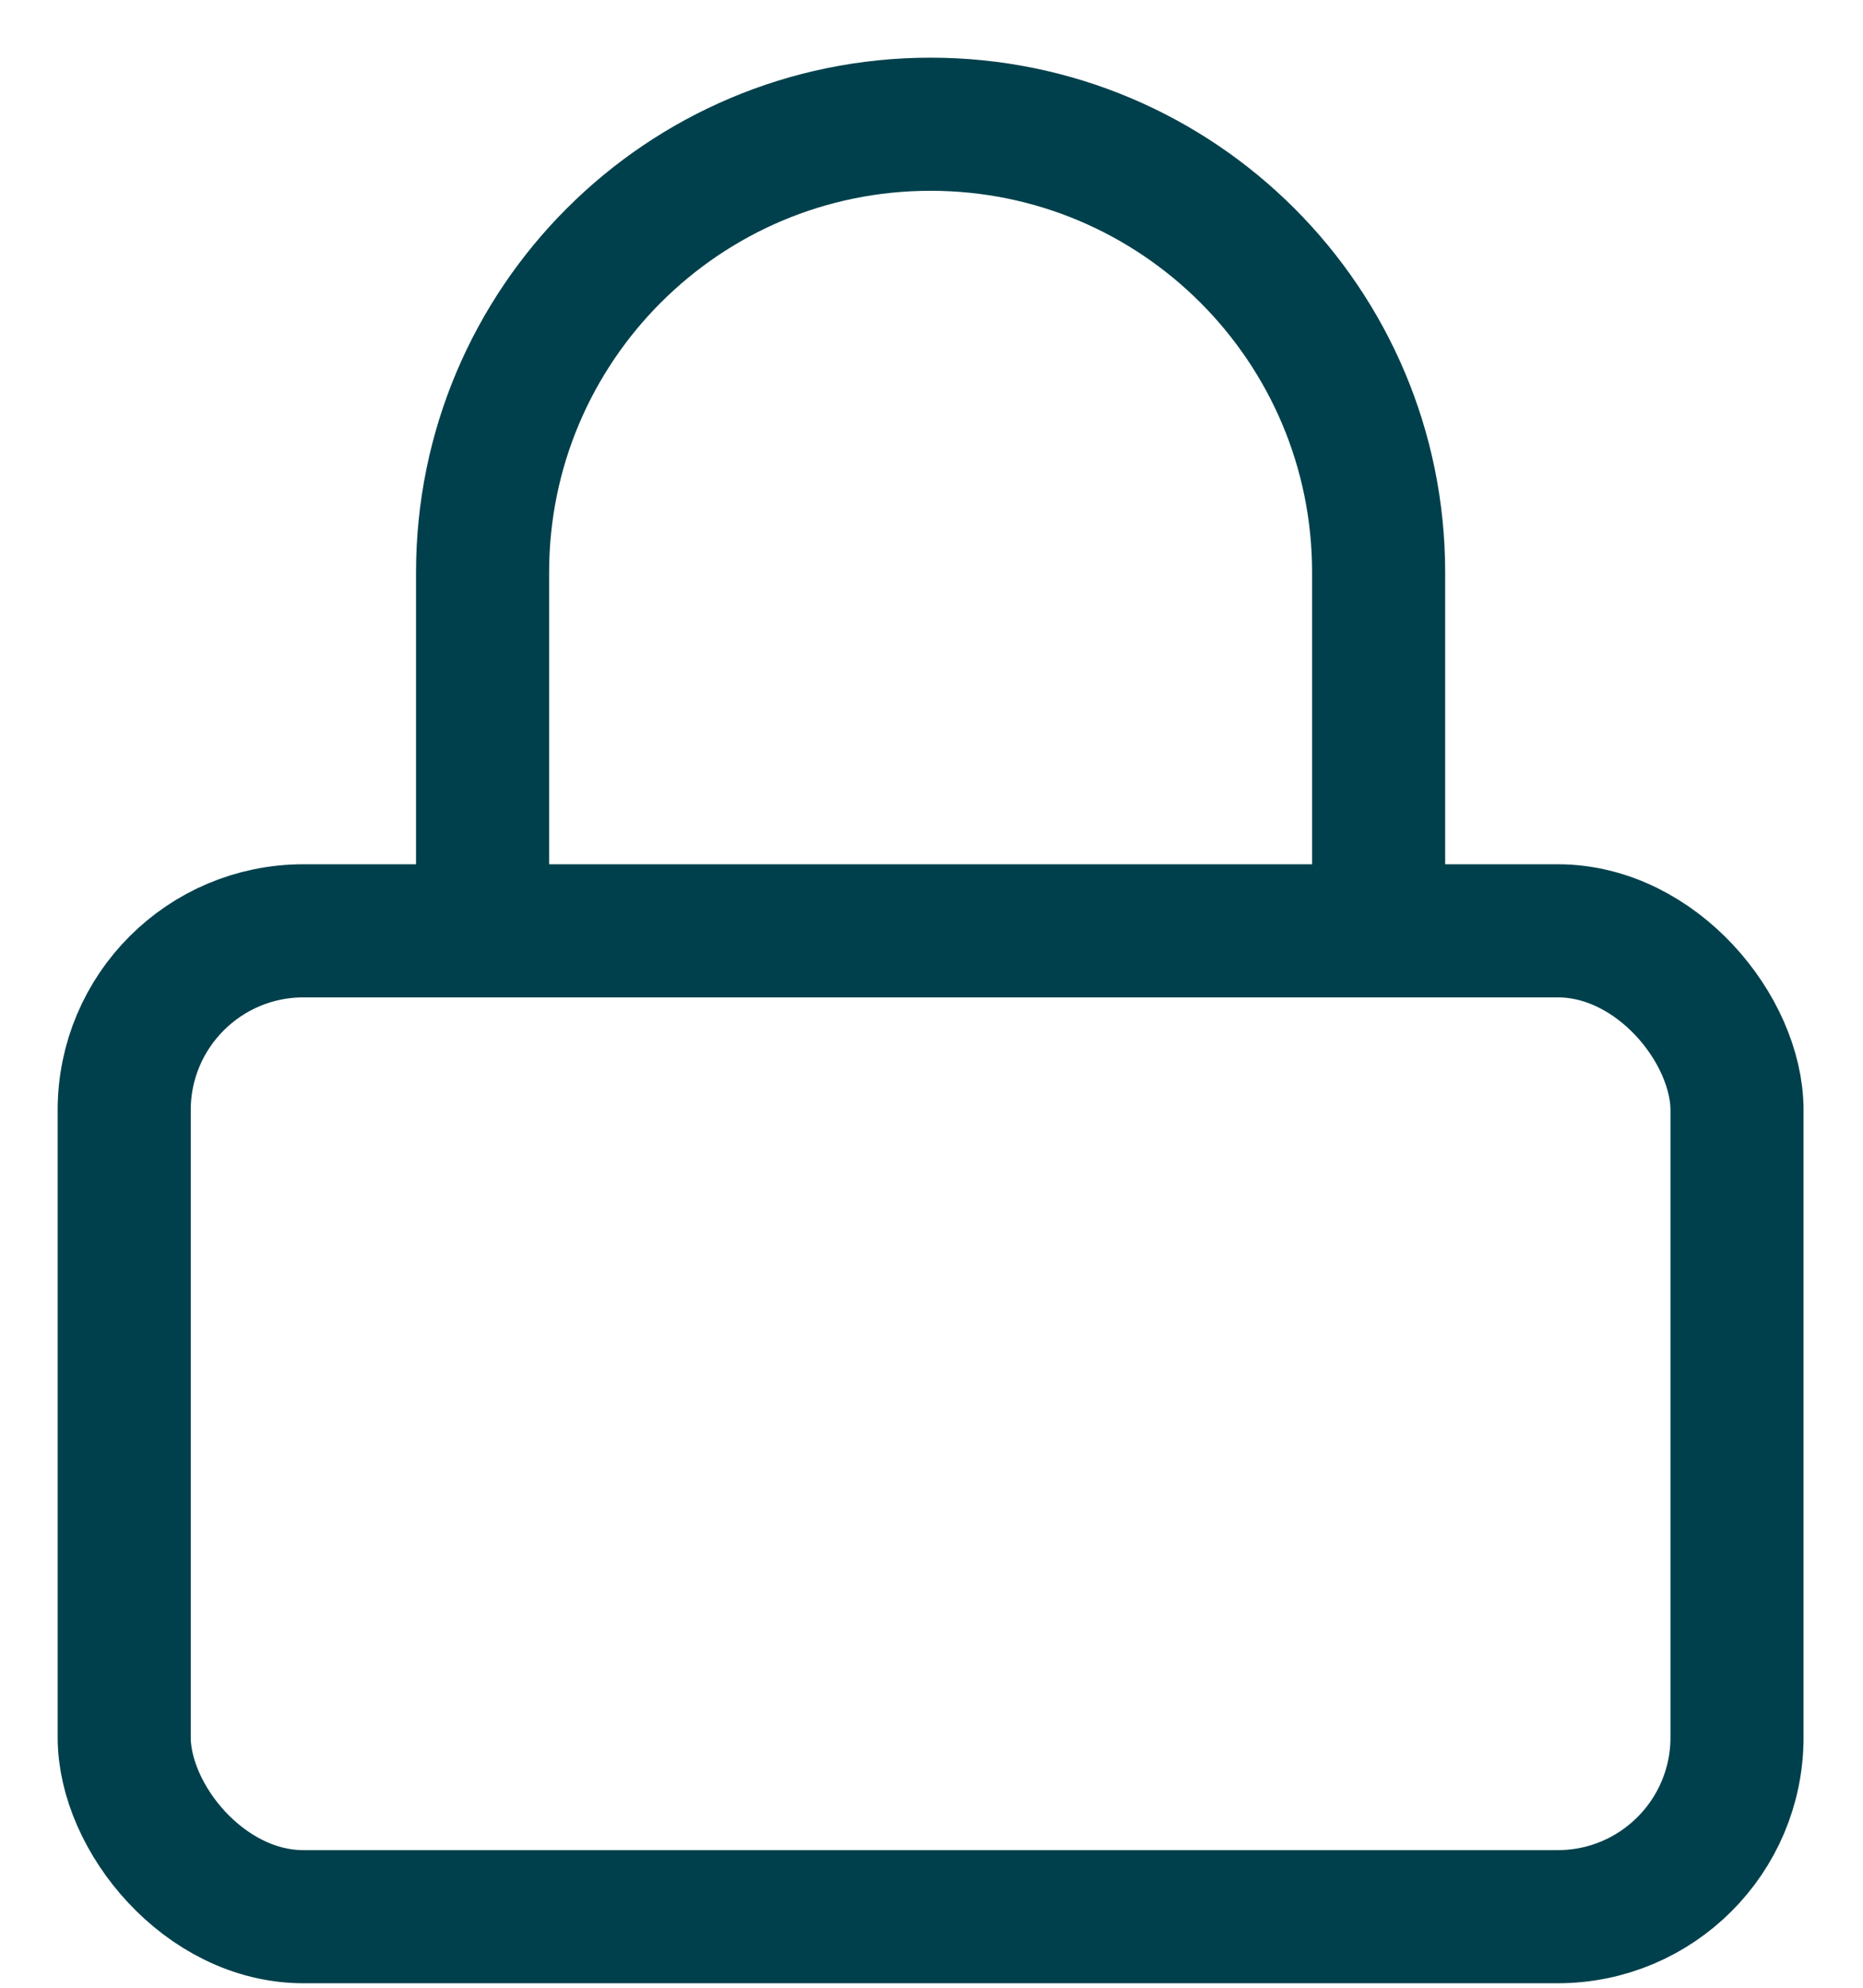
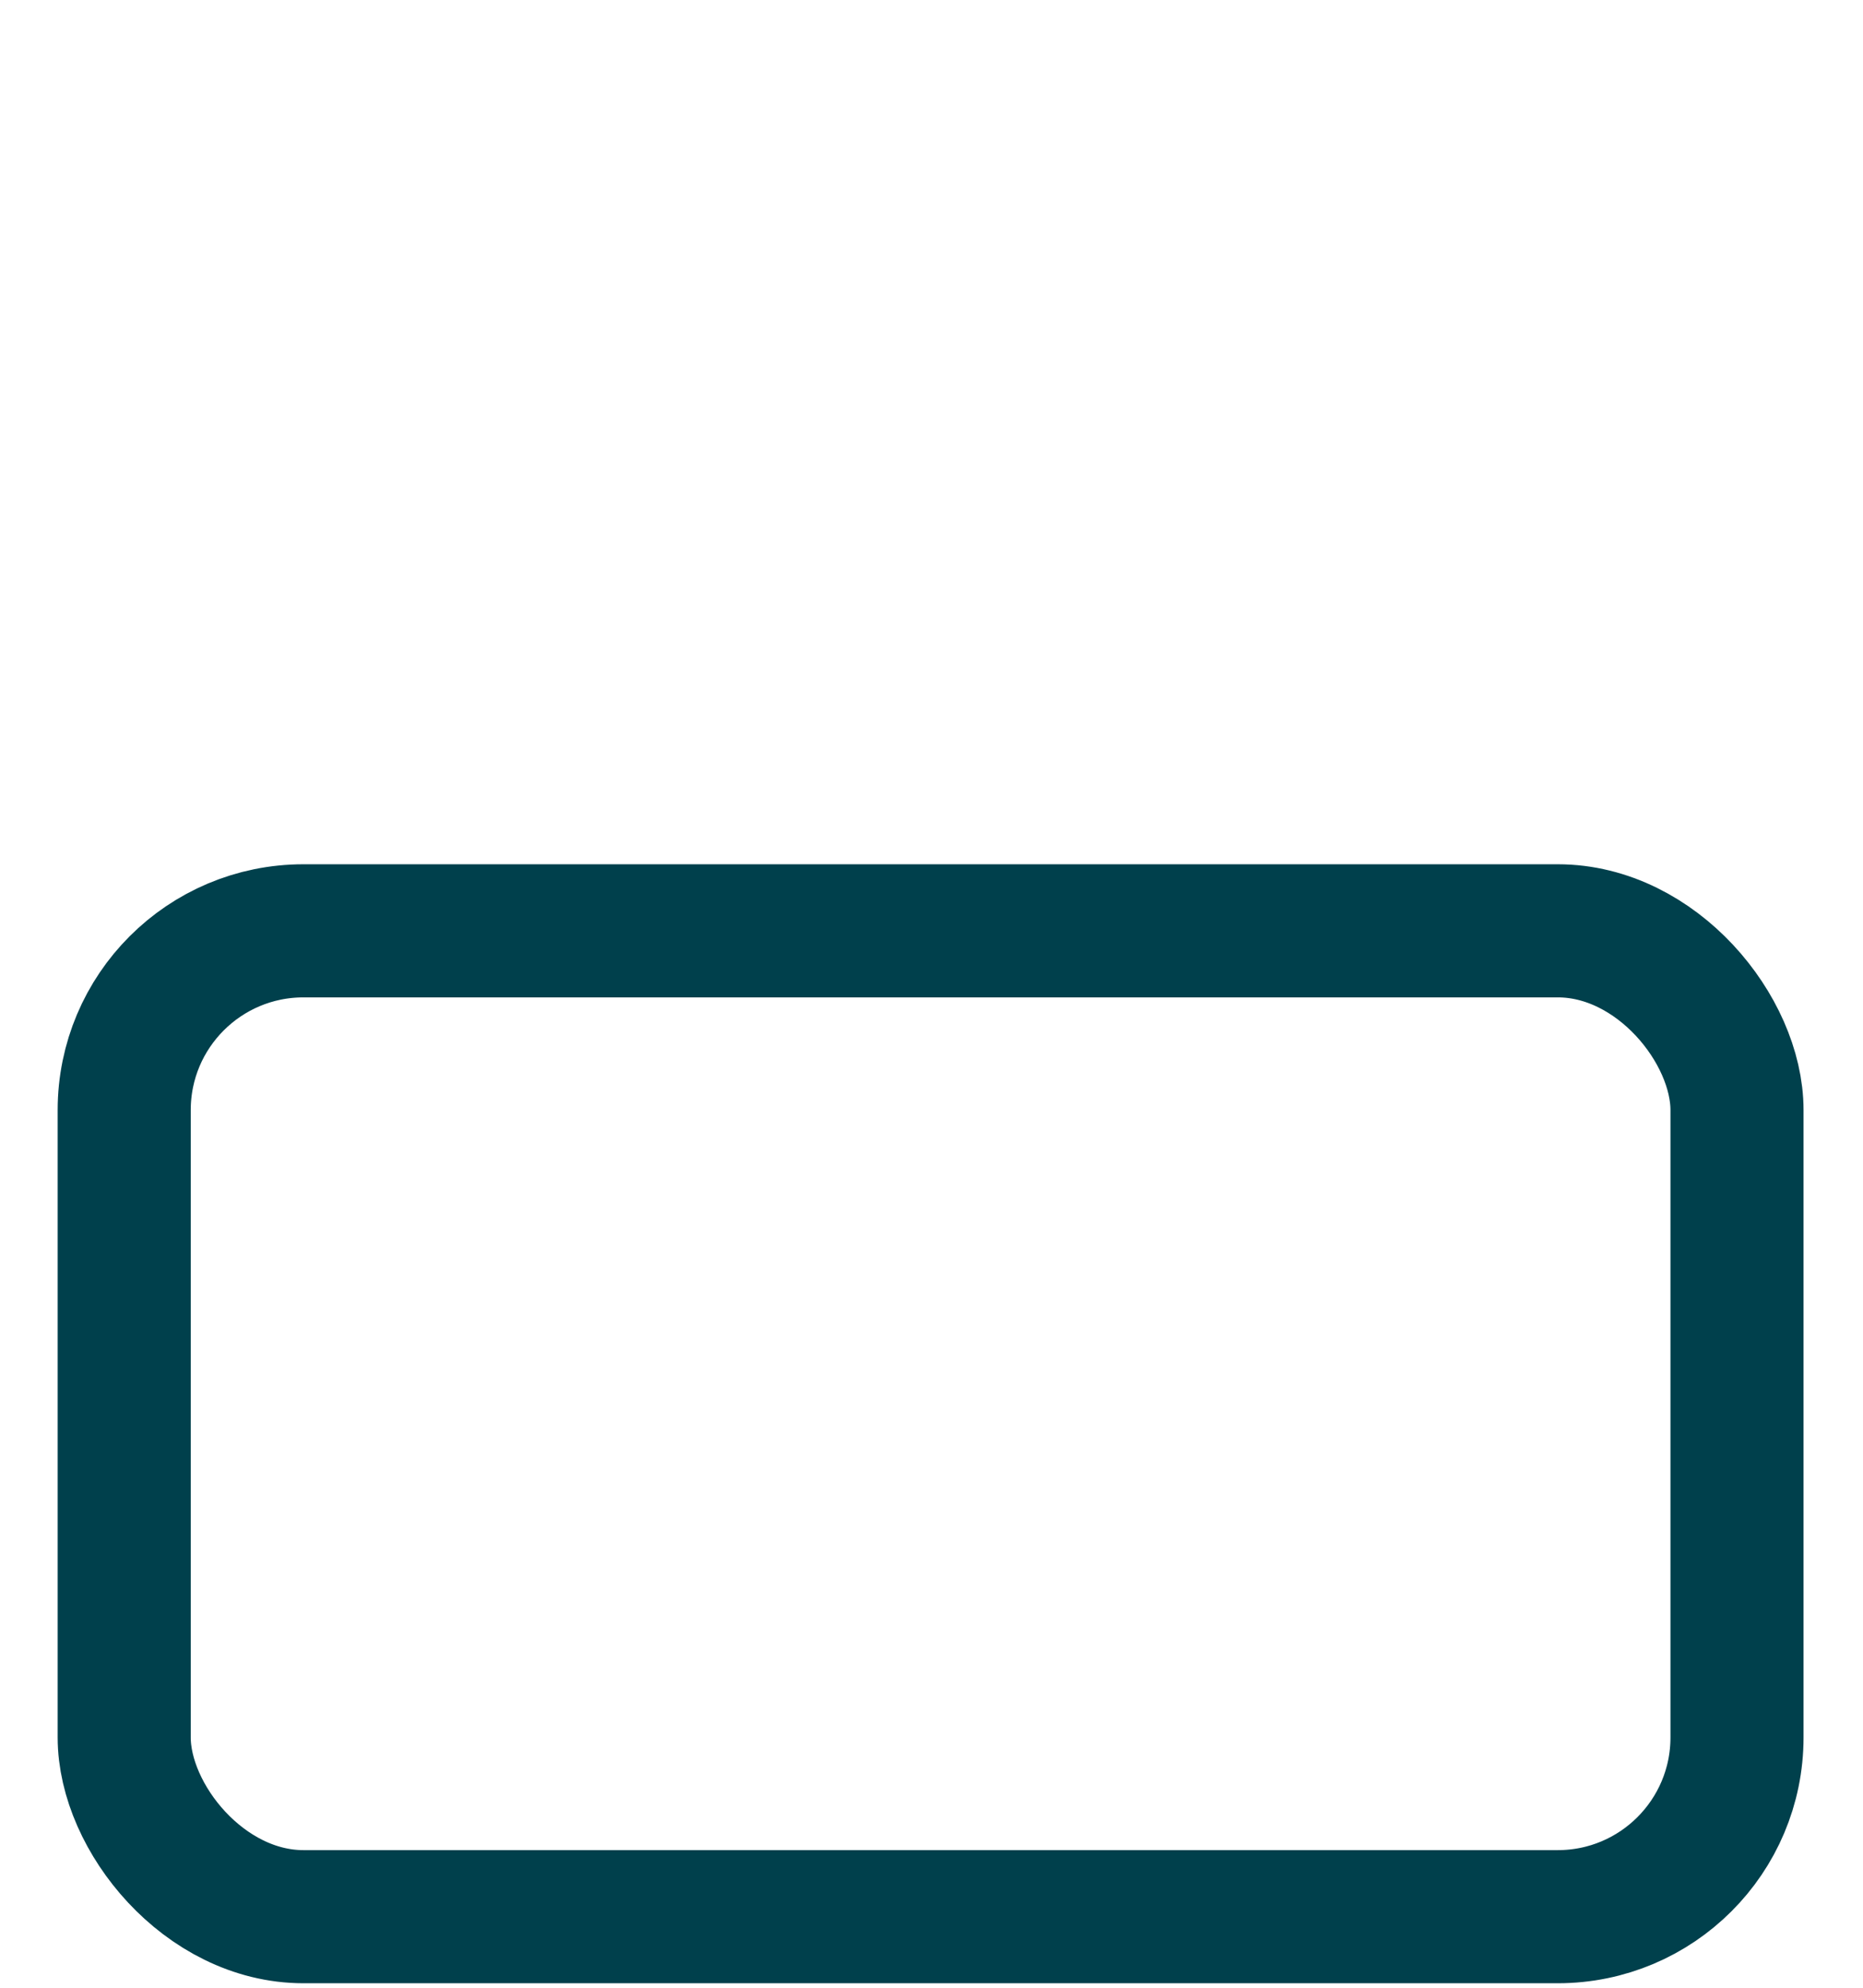
<svg xmlns="http://www.w3.org/2000/svg" width="30" height="32" viewBox="0 0 30 32">
  <g fill="none" fill-rule="evenodd" stroke-linecap="round" stroke-linejoin="round">
    <g stroke="#00404C" stroke-width="2.143">
      <g>
        <g transform="translate(-826 -1704) translate(0 1507) translate(828 199)">
          <rect width="25.971" height="15.871" y="12.985" rx="2.886" />
-           <path d="M5.771 12.985v-5.77C5.771 3.23 9.001 0 12.985 0 16.97 0 20.2 3.23 20.2 7.214v5.771" />
        </g>
      </g>
    </g>
  </g>
</svg>